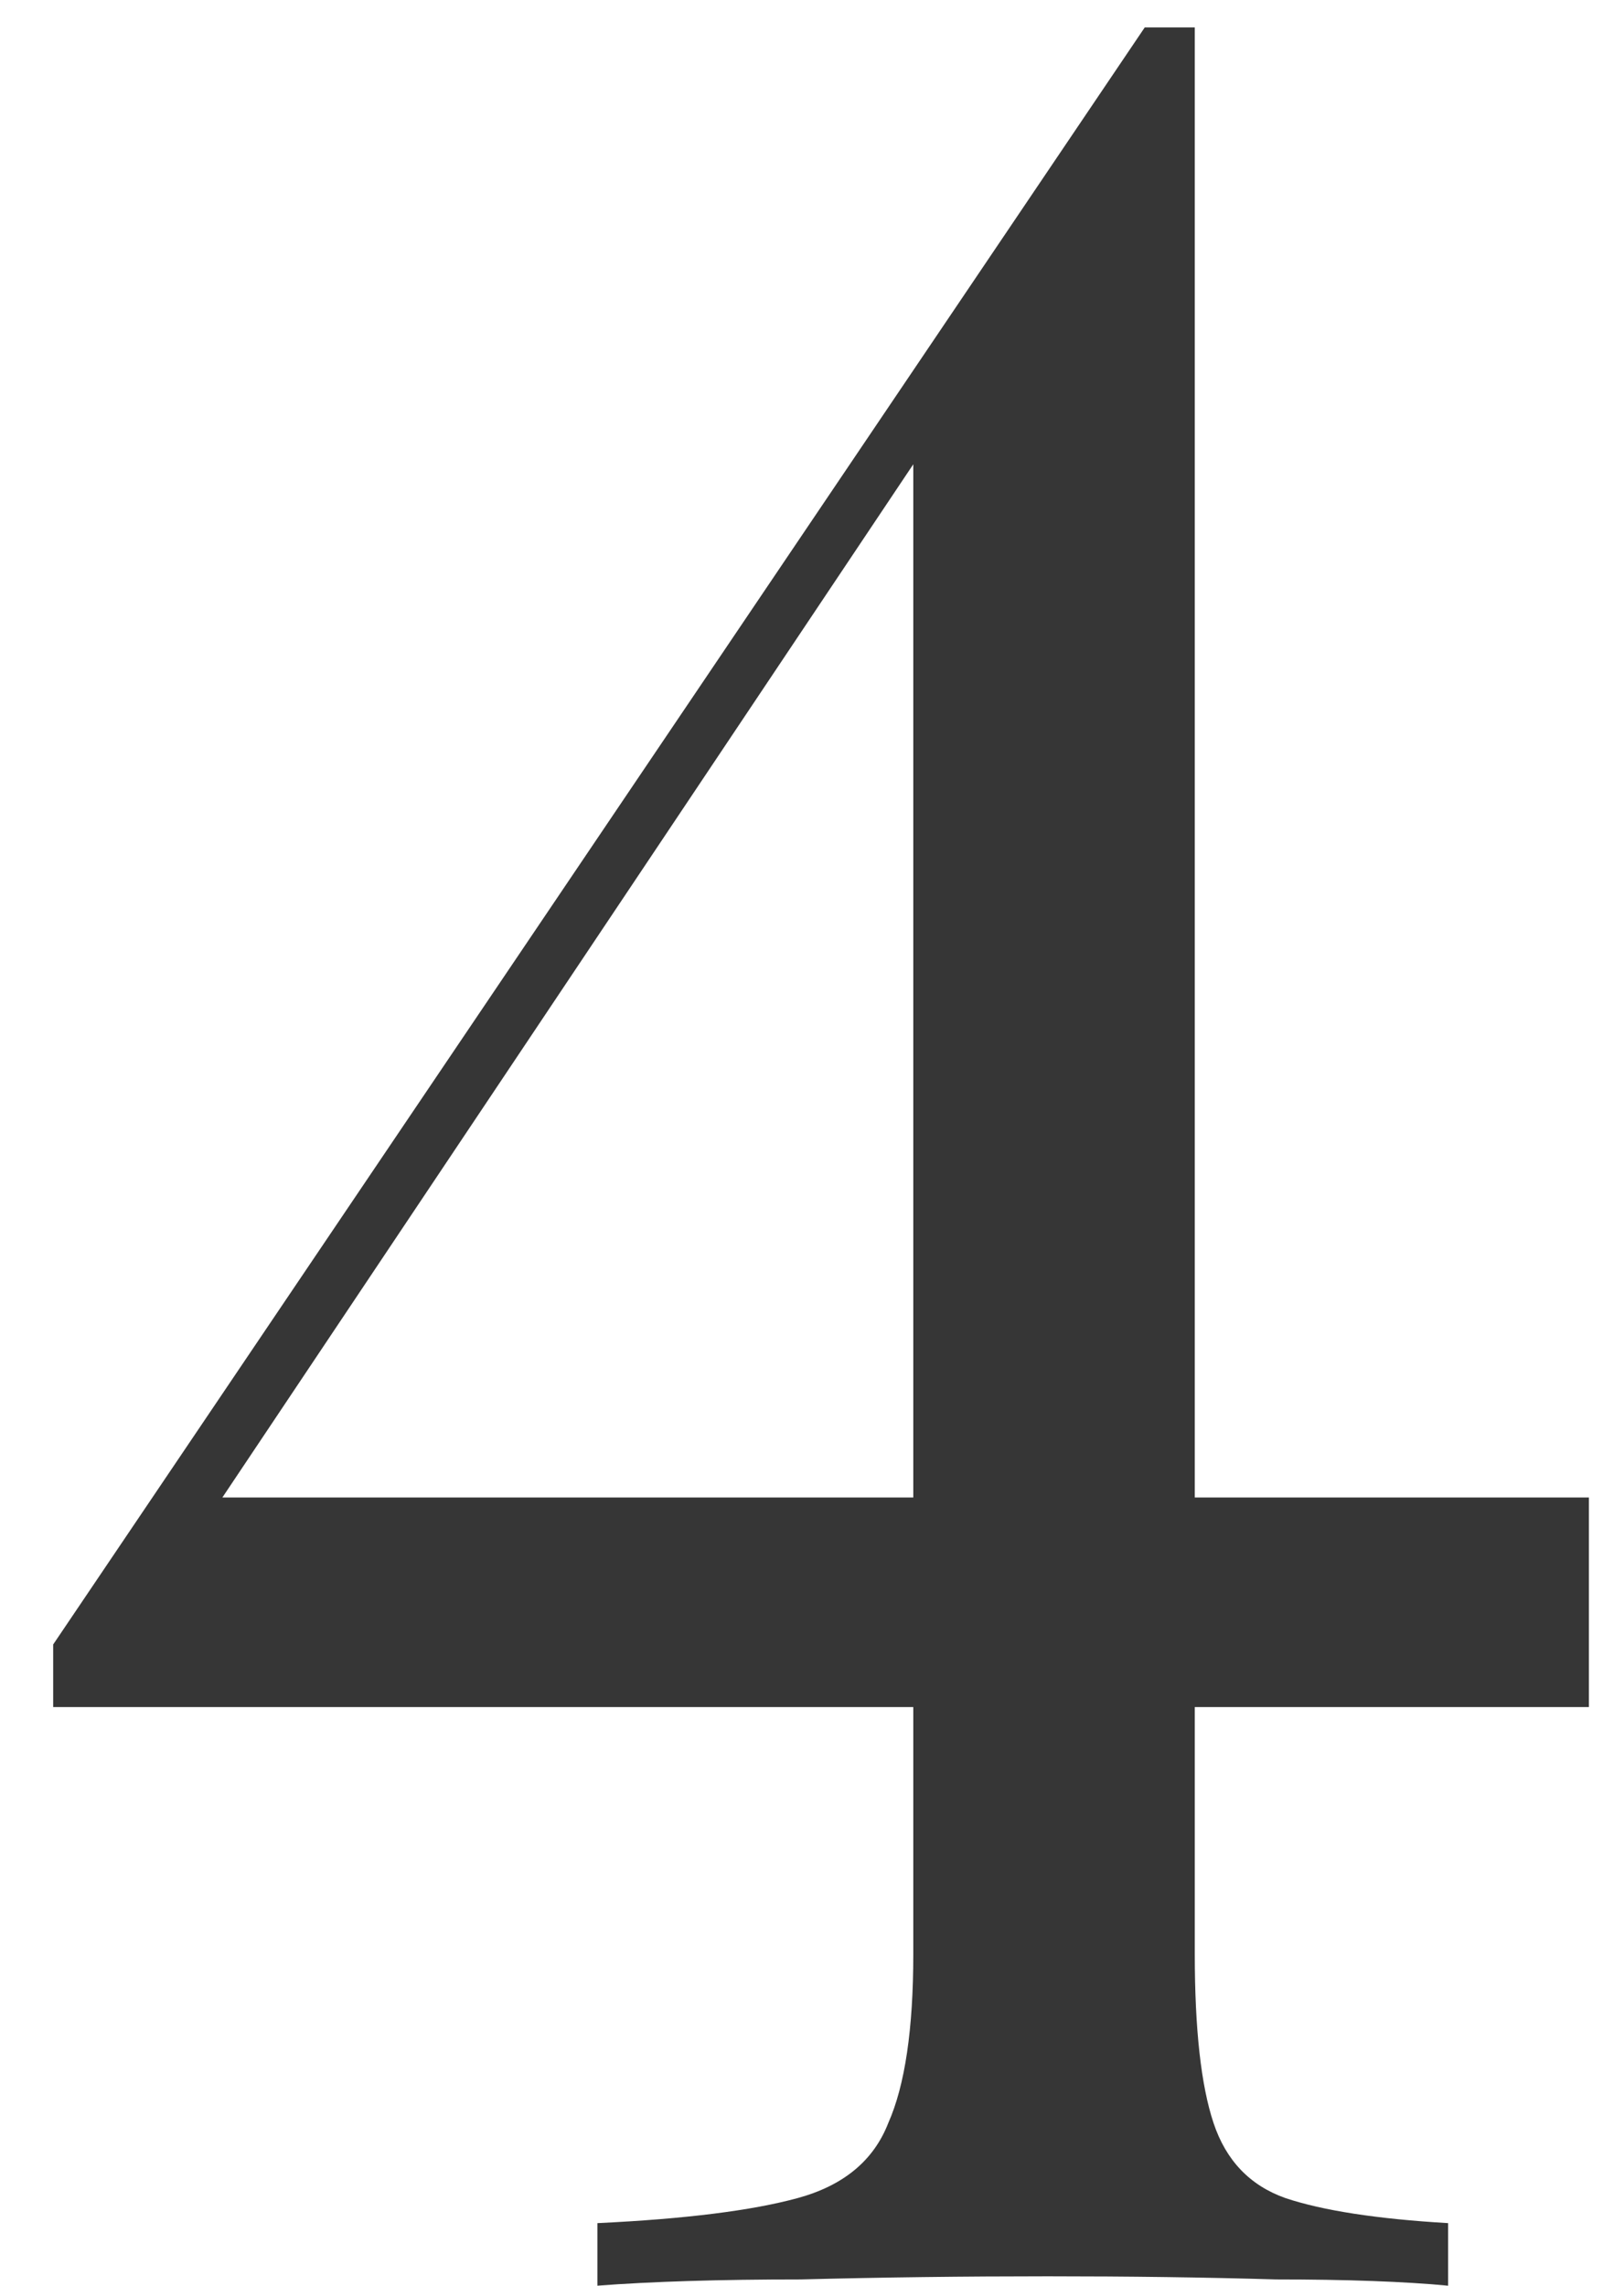
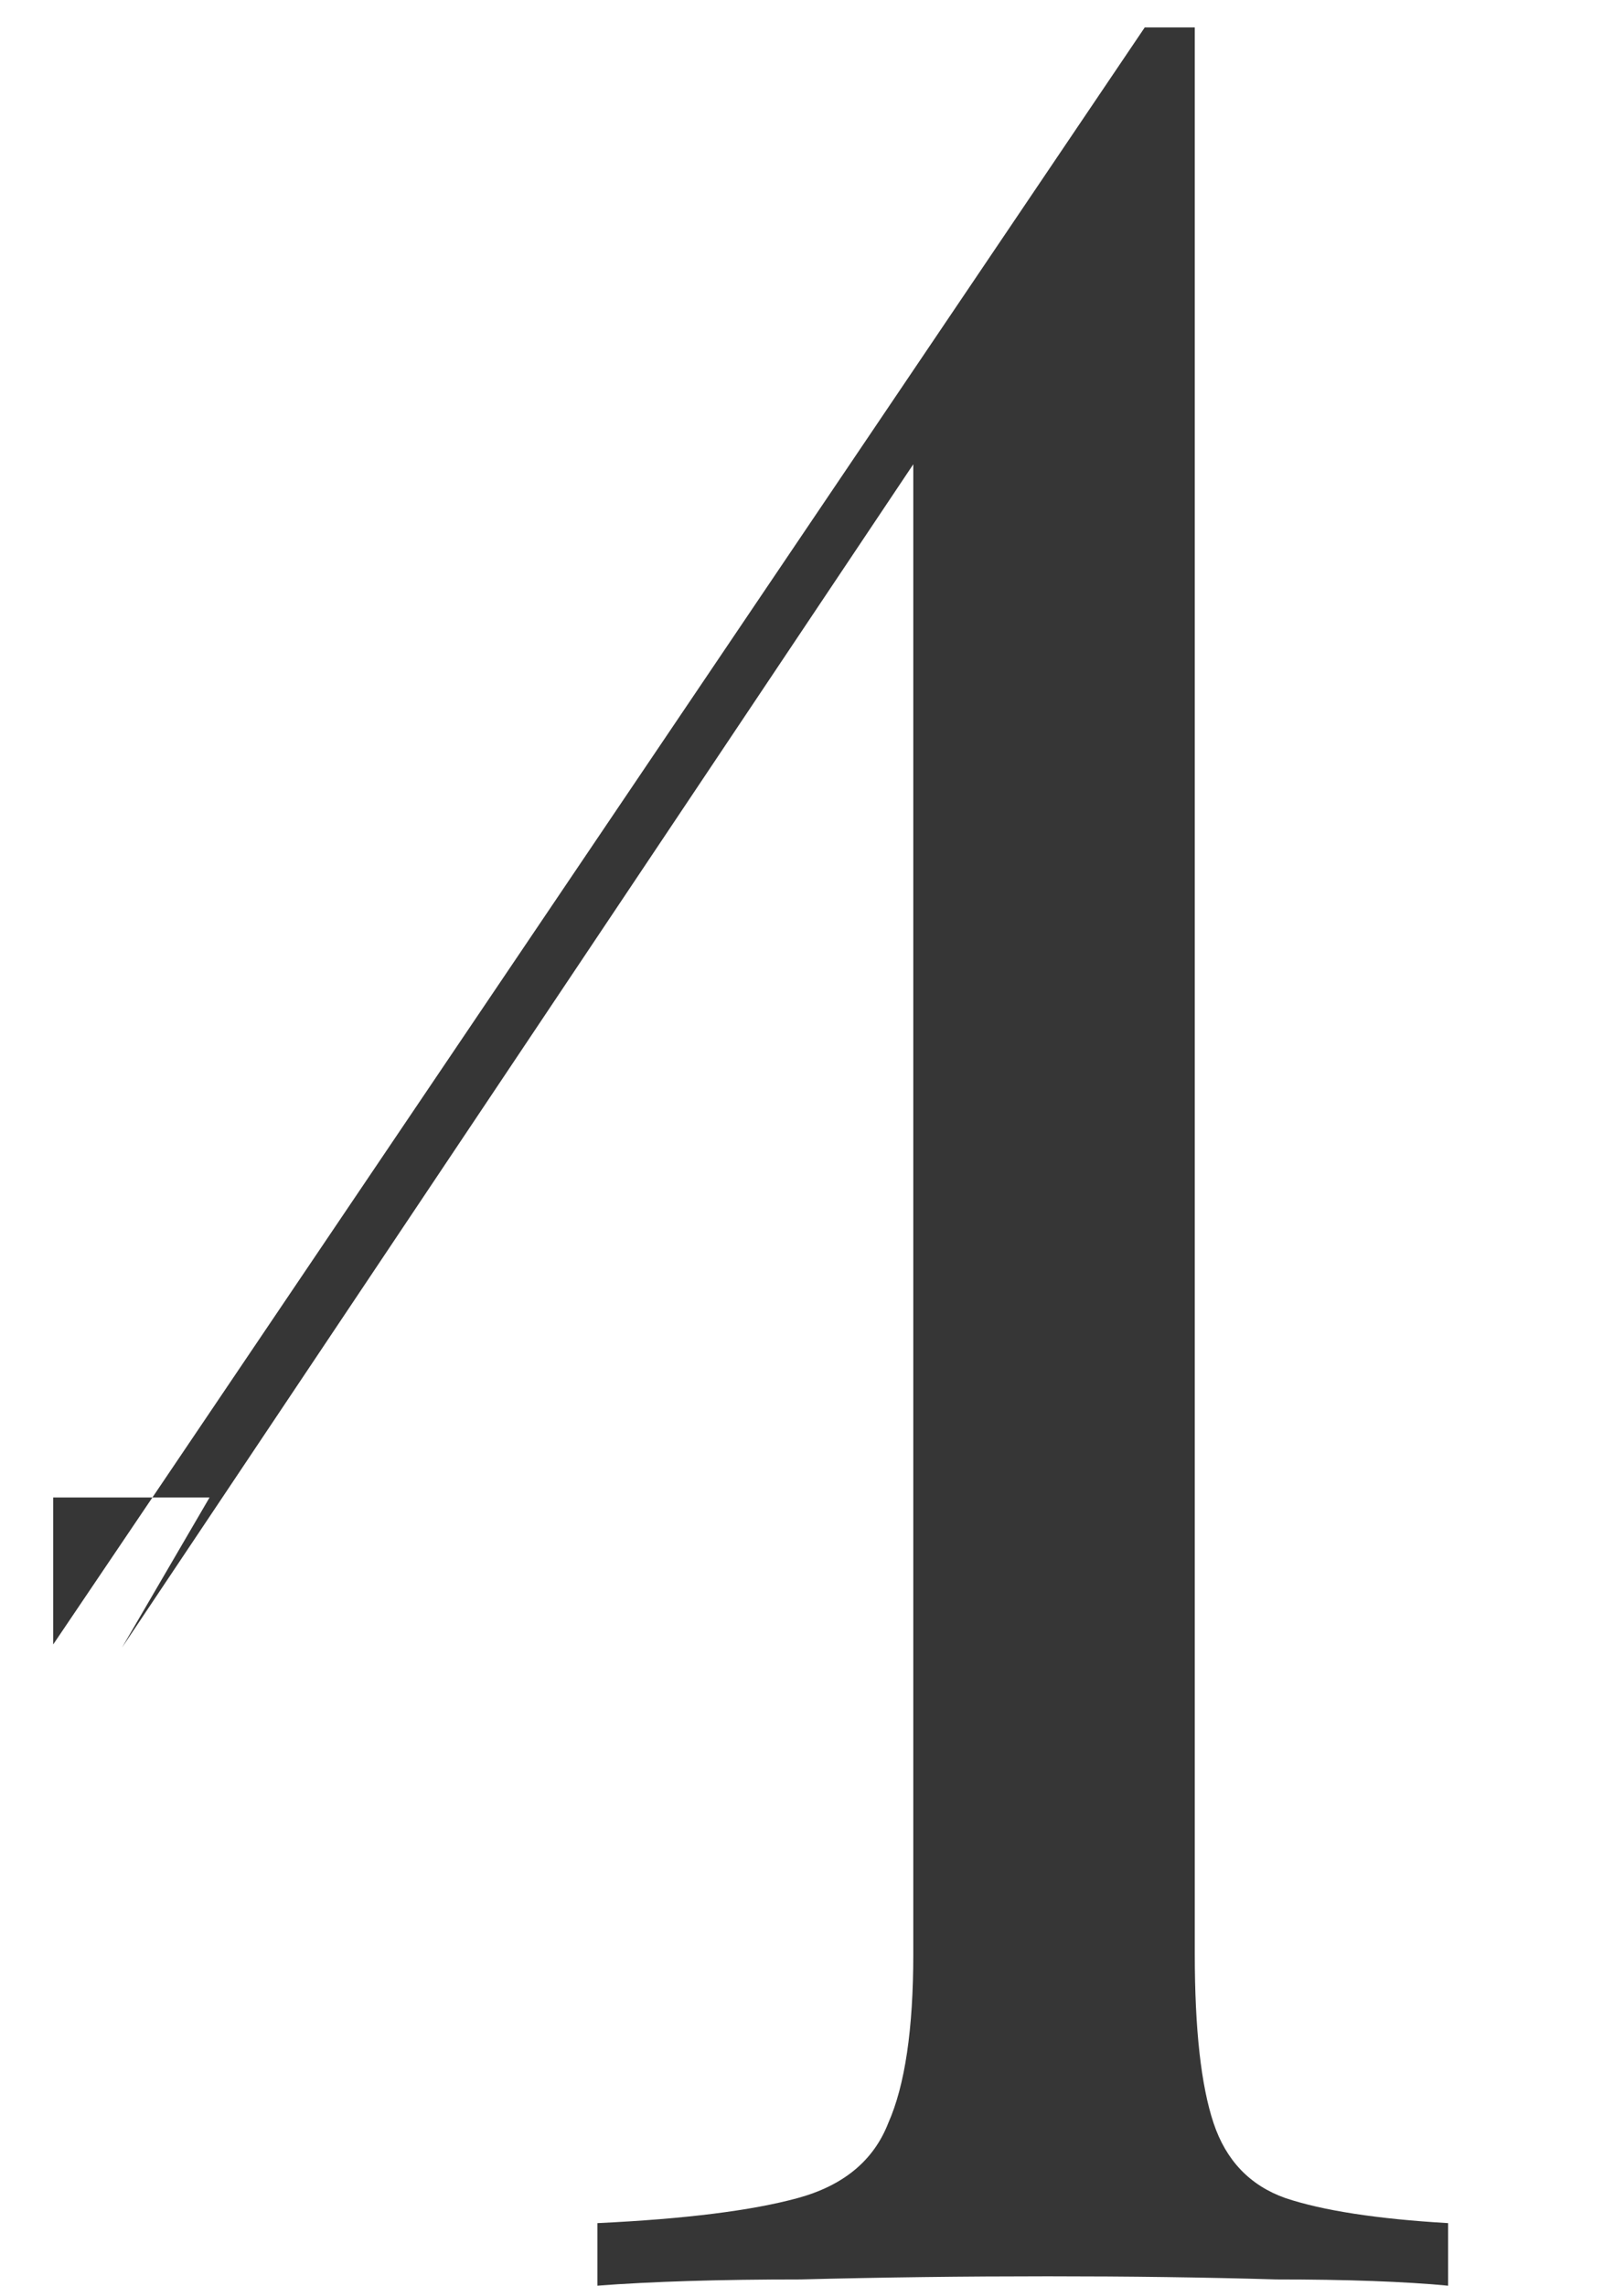
<svg xmlns="http://www.w3.org/2000/svg" width="27" height="38" viewBox="0 0 27 38" fill="none">
-   <path opacity="0.9" d="M19.032 0.456L18.928 2.12L2.028 27.392L3.484 24.896H26.416V28.38H0.884V27.34L19.032 0.456ZM19.864 0.456V32.488C19.864 33.736 19.968 34.672 20.176 35.296C20.384 35.92 20.783 36.336 21.372 36.544C21.996 36.752 22.897 36.891 24.076 36.96V38C23.348 37.931 22.395 37.896 21.216 37.896C20.037 37.861 18.772 37.844 17.42 37.844C16.033 37.844 14.664 37.861 13.312 37.896C11.96 37.896 10.833 37.931 9.932 38V36.96C11.388 36.891 12.497 36.752 13.26 36.544C14.023 36.336 14.525 35.92 14.768 35.296C15.045 34.672 15.184 33.736 15.184 32.488V7.268L19.032 0.456H19.864Z" fill="#212121" />
+   <path opacity="0.9" d="M19.032 0.456L18.928 2.12L2.028 27.392L3.484 24.896H26.416H0.884V27.34L19.032 0.456ZM19.864 0.456V32.488C19.864 33.736 19.968 34.672 20.176 35.296C20.384 35.92 20.783 36.336 21.372 36.544C21.996 36.752 22.897 36.891 24.076 36.96V38C23.348 37.931 22.395 37.896 21.216 37.896C20.037 37.861 18.772 37.844 17.42 37.844C16.033 37.844 14.664 37.861 13.312 37.896C11.96 37.896 10.833 37.931 9.932 38V36.96C11.388 36.891 12.497 36.752 13.26 36.544C14.023 36.336 14.525 35.92 14.768 35.296C15.045 34.672 15.184 33.736 15.184 32.488V7.268L19.032 0.456H19.864Z" fill="#212121" />
</svg>